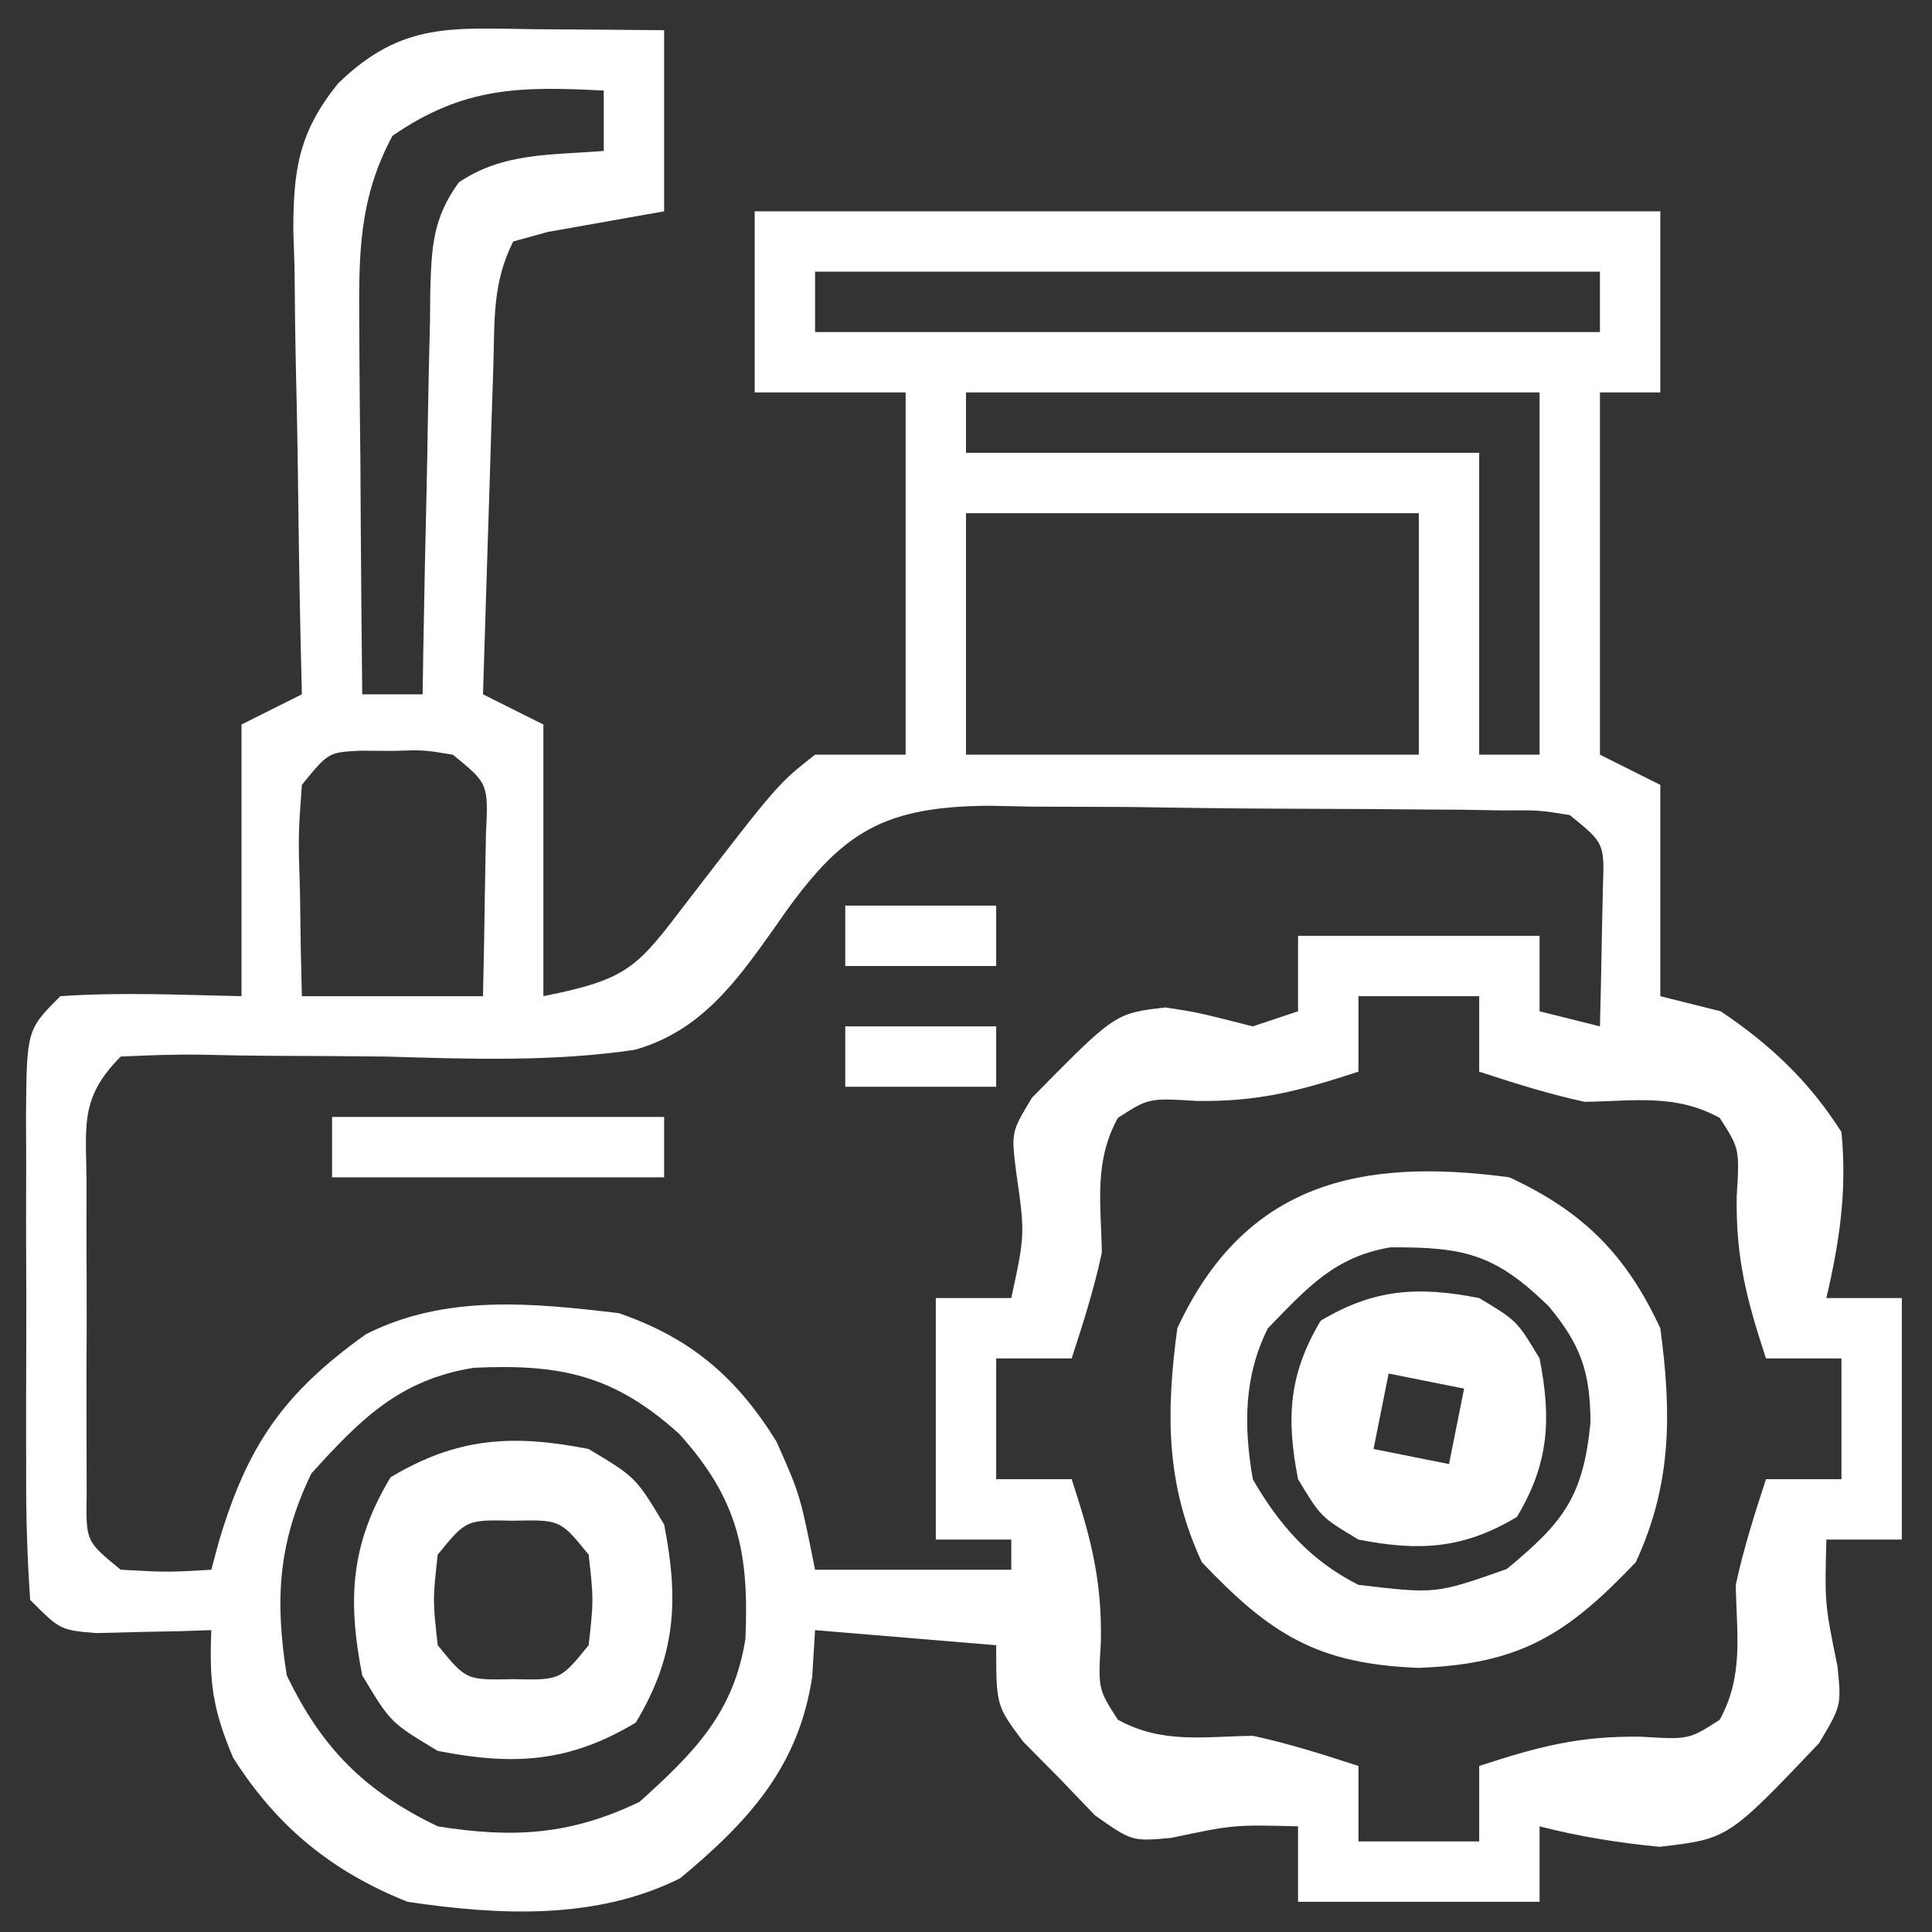
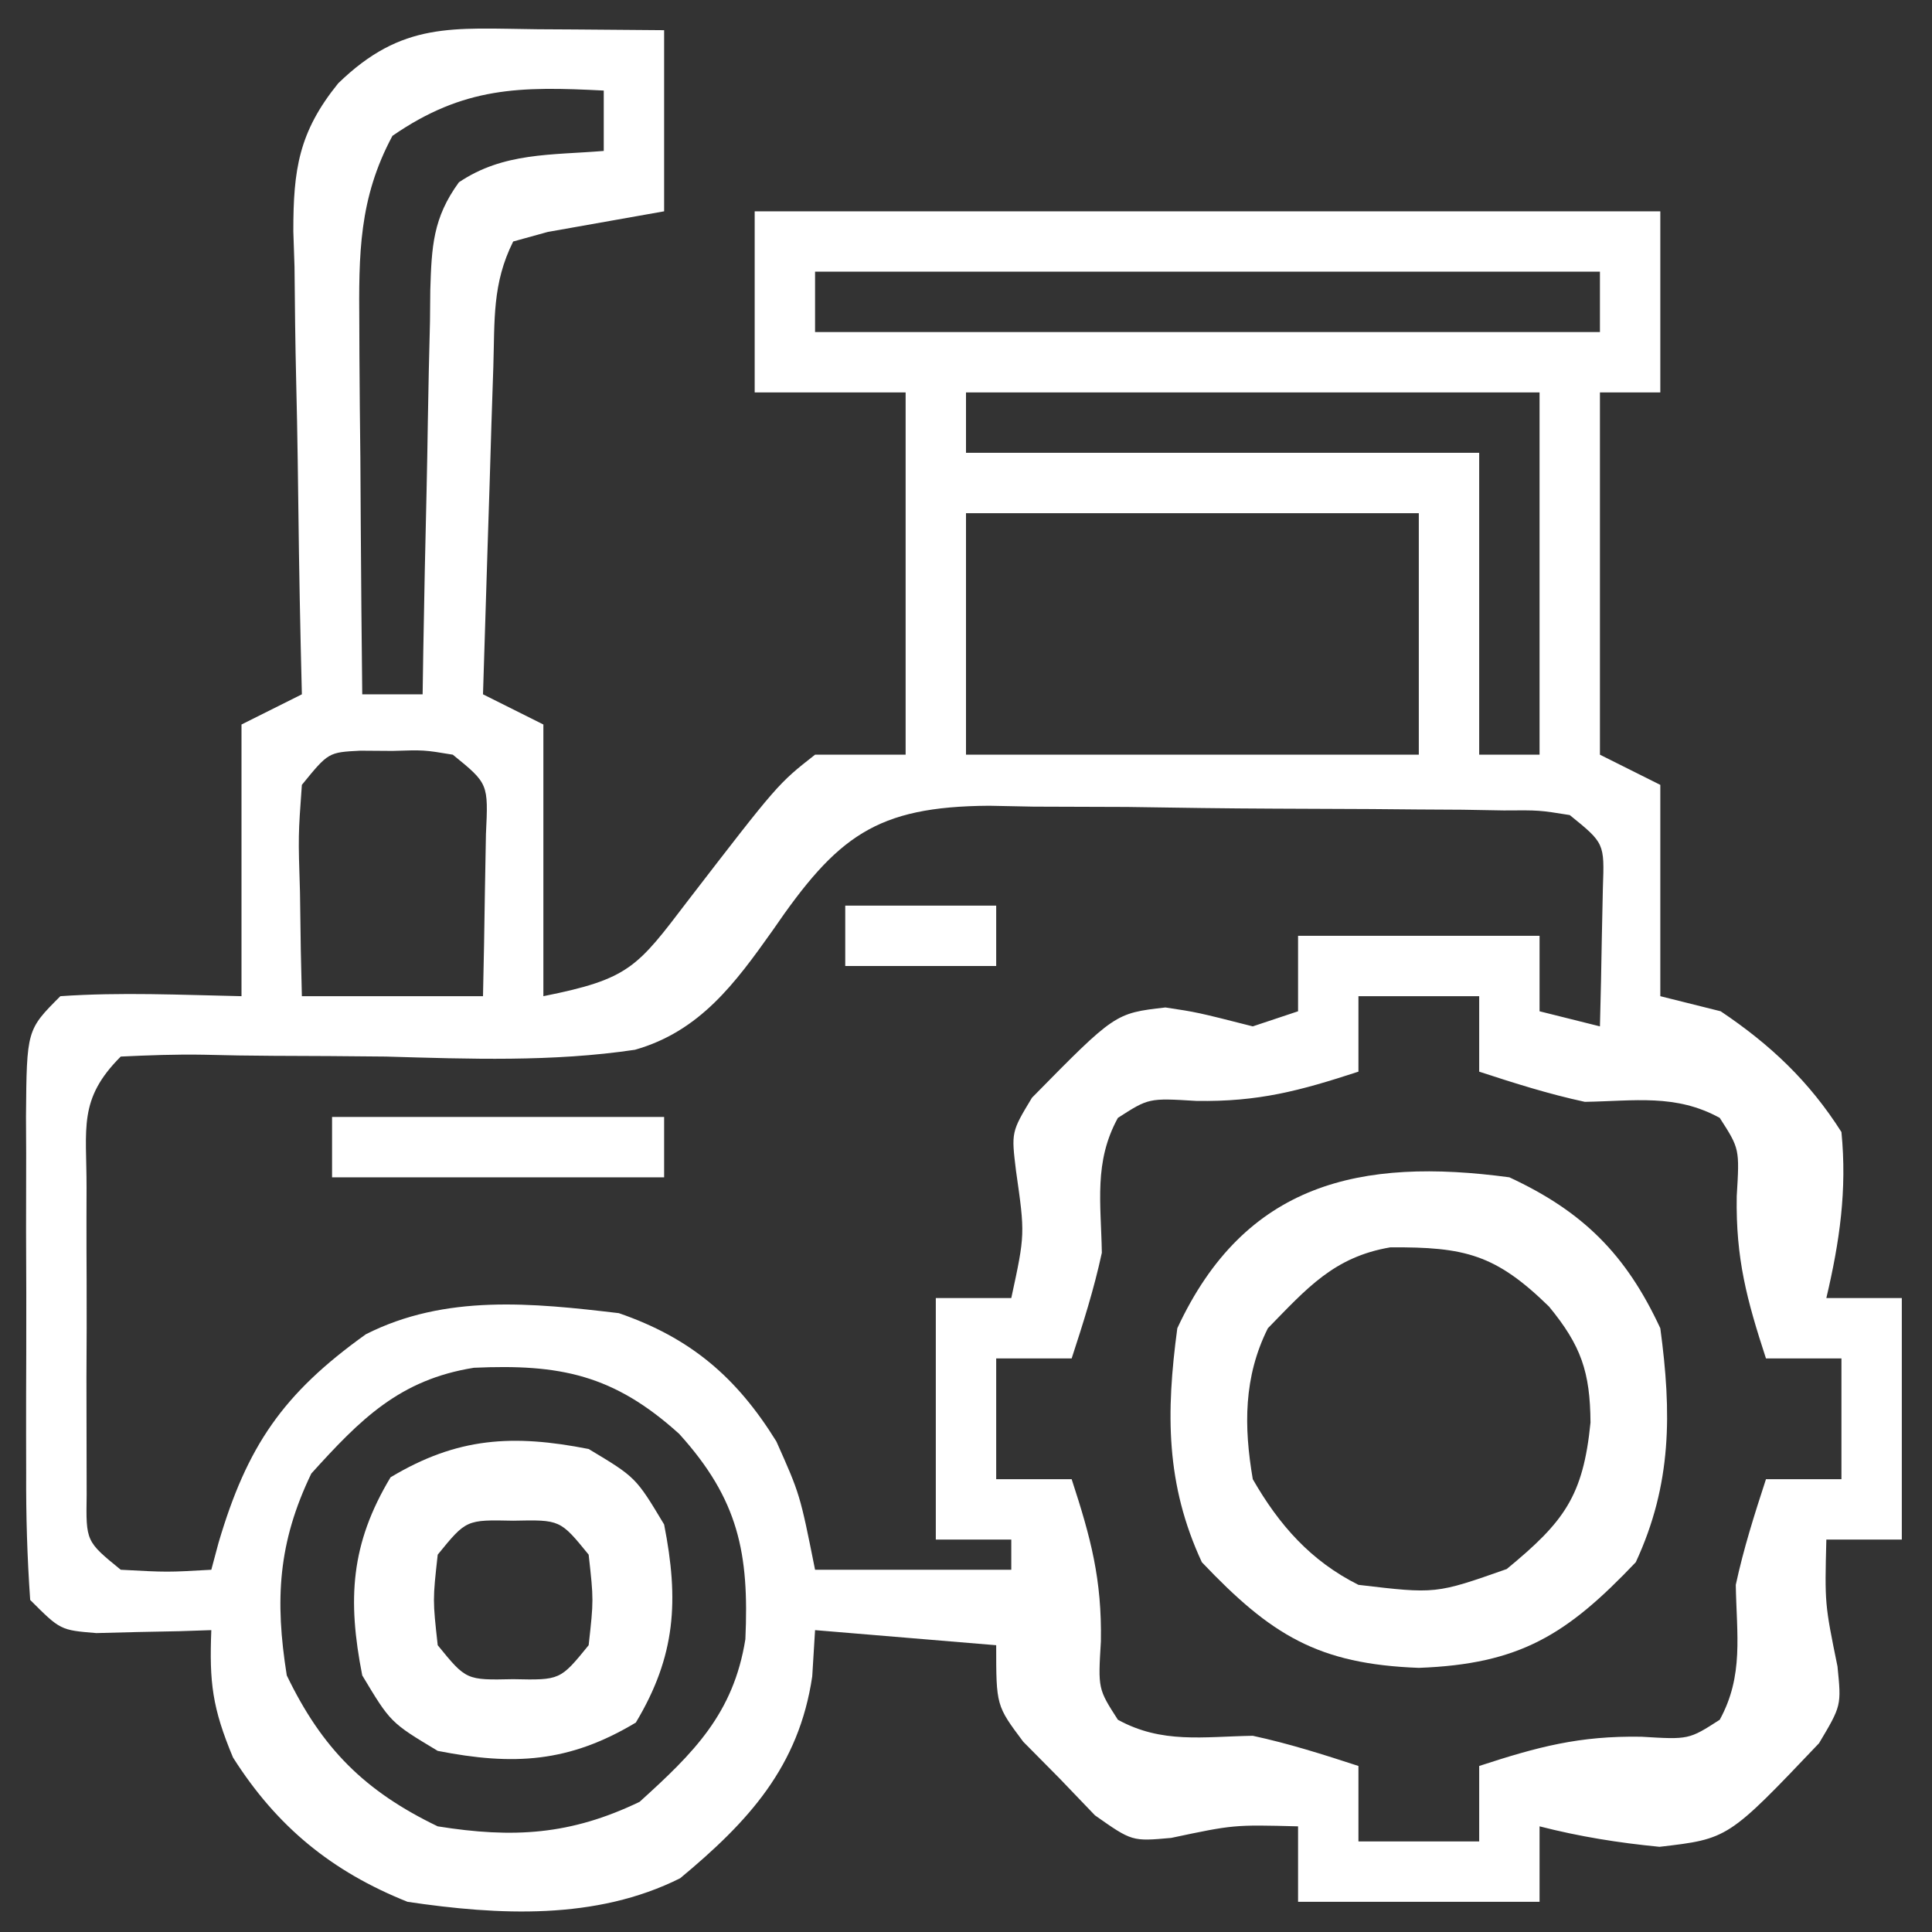
<svg xmlns="http://www.w3.org/2000/svg" version="1.1" width="128" height="128">
  <rect width="100%" height="100%" fill="#333333" stroke="none" />
  <path d="M0 0 C0.802 0.005 1.604 0.009 2.43 0.014 C4.411 0.025 6.393 0.043 8.375 0.062 C8.375 4.022 8.375 7.982 8.375 12.062 C5.803 12.518 3.232 12.974 0.66 13.43 C-0.094 13.639 -0.848 13.847 -1.625 14.062 C-3.021 16.854 -2.843 19.265 -2.941 22.383 C-2.983 23.64 -3.025 24.896 -3.068 26.191 C-3.108 27.51 -3.147 28.829 -3.188 30.188 C-3.231 31.527 -3.274 32.867 -3.318 34.207 C-3.425 37.492 -3.527 40.777 -3.625 44.062 C-2.305 44.722 -0.985 45.383 0.375 46.062 C0.375 52.002 0.375 57.943 0.375 64.062 C6.066 62.924 6.581 62.158 9.938 57.75 C15.914 49.992 15.914 49.992 18.375 48.062 C20.355 48.062 22.335 48.062 24.375 48.062 C24.375 40.142 24.375 32.222 24.375 24.062 C21.075 24.062 17.775 24.062 14.375 24.062 C14.375 20.102 14.375 16.142 14.375 12.062 C34.175 12.062 53.975 12.062 74.375 12.062 C74.375 16.023 74.375 19.983 74.375 24.062 C73.055 24.062 71.735 24.062 70.375 24.062 C70.375 31.983 70.375 39.903 70.375 48.062 C71.695 48.722 73.015 49.383 74.375 50.062 C74.375 54.682 74.375 59.303 74.375 64.062 C76.355 64.558 76.355 64.558 78.375 65.062 C81.678 67.28 84.237 69.698 86.375 73.062 C86.753 76.908 86.257 80.315 85.375 84.062 C87.025 84.062 88.675 84.062 90.375 84.062 C90.375 89.343 90.375 94.623 90.375 100.062 C88.725 100.062 87.075 100.062 85.375 100.062 C85.268 104.321 85.268 104.321 86.113 108.465 C86.375 111.062 86.375 111.062 84.891 113.555 C78.868 119.889 78.868 119.889 74.324 120.418 C71.593 120.152 69.031 119.743 66.375 119.062 C66.375 120.713 66.375 122.362 66.375 124.062 C61.095 124.062 55.815 124.062 50.375 124.062 C50.375 122.412 50.375 120.763 50.375 119.062 C46.11 118.952 46.11 118.952 41.969 119.828 C39.375 120.062 39.375 120.062 36.918 118.332 C36.141 117.521 35.363 116.71 34.562 115.875 C33.772 115.077 32.982 114.279 32.168 113.457 C30.375 111.062 30.375 111.062 30.375 107.062 C26.415 106.733 22.455 106.403 18.375 106.062 C18.282 107.578 18.282 107.578 18.188 109.125 C17.304 115.102 13.973 118.737 9.438 122.5 C3.857 125.296 -2.603 124.955 -8.625 124.062 C-13.653 122.053 -17.289 119.074 -20.188 114.5 C-21.564 111.209 -21.761 109.521 -21.625 106.062 C-22.324 106.086 -23.022 106.109 -23.742 106.133 C-25.107 106.16 -25.107 106.16 -26.5 106.188 C-27.405 106.211 -28.31 106.234 -29.242 106.258 C-31.625 106.062 -31.625 106.062 -33.625 104.062 C-33.825 101.217 -33.905 98.471 -33.891 95.625 C-33.893 94.789 -33.894 93.953 -33.896 93.092 C-33.898 91.323 -33.894 89.555 -33.886 87.786 C-33.875 85.073 -33.886 82.361 -33.898 79.648 C-33.897 77.932 -33.895 76.216 -33.891 74.5 C-33.895 73.685 -33.899 72.871 -33.903 72.031 C-33.855 66.292 -33.855 66.292 -31.625 64.062 C-27.613 63.785 -23.651 63.977 -19.625 64.062 C-19.625 58.123 -19.625 52.182 -19.625 46.062 C-18.305 45.403 -16.985 44.742 -15.625 44.062 C-15.651 42.973 -15.677 41.884 -15.704 40.761 C-15.795 36.702 -15.852 32.644 -15.9 28.584 C-15.925 26.83 -15.959 25.077 -16.002 23.323 C-16.063 20.796 -16.091 18.27 -16.113 15.742 C-16.139 14.964 -16.165 14.185 -16.191 13.384 C-16.194 9.299 -15.833 6.812 -13.219 3.583 C-8.979 -0.537 -5.647 -0.06 0 0 Z M-9.625 7.062 C-11.855 11.216 -11.857 14.895 -11.82 19.551 C-11.817 20.254 -11.815 20.957 -11.812 21.682 C-11.801 23.913 -11.776 26.144 -11.75 28.375 C-11.74 29.894 -11.731 31.413 -11.723 32.932 C-11.701 36.642 -11.666 40.352 -11.625 44.062 C-10.305 44.062 -8.985 44.062 -7.625 44.062 C-7.61 43.109 -7.596 42.155 -7.581 41.173 C-7.523 37.633 -7.446 34.094 -7.363 30.555 C-7.329 29.024 -7.301 27.492 -7.279 25.961 C-7.245 23.758 -7.193 21.557 -7.137 19.355 C-7.127 18.329 -7.127 18.329 -7.117 17.281 C-7.029 14.407 -6.944 12.499 -5.221 10.139 C-2.271 8.15 0.891 8.348 4.375 8.062 C4.375 6.742 4.375 5.423 4.375 4.062 C-1.16 3.776 -4.893 3.795 -9.625 7.062 Z M18.375 16.062 C18.375 17.383 18.375 18.703 18.375 20.062 C35.535 20.062 52.695 20.062 70.375 20.062 C70.375 18.742 70.375 17.422 70.375 16.062 C53.215 16.062 36.055 16.062 18.375 16.062 Z M28.375 24.062 C28.375 25.383 28.375 26.703 28.375 28.062 C39.595 28.062 50.815 28.062 62.375 28.062 C62.375 34.663 62.375 41.263 62.375 48.062 C63.695 48.062 65.015 48.062 66.375 48.062 C66.375 40.142 66.375 32.222 66.375 24.062 C53.835 24.062 41.295 24.062 28.375 24.062 Z M28.375 32.062 C28.375 37.343 28.375 42.623 28.375 48.062 C38.275 48.062 48.175 48.062 58.375 48.062 C58.375 42.782 58.375 37.502 58.375 32.062 C48.475 32.062 38.575 32.062 28.375 32.062 Z M-15.625 50.062 C-15.869 53.42 -15.869 53.42 -15.75 57.188 C-15.732 58.469 -15.714 59.75 -15.695 61.07 C-15.672 62.058 -15.649 63.045 -15.625 64.062 C-11.665 64.062 -7.705 64.062 -3.625 64.062 C-3.571 61.771 -3.532 59.479 -3.5 57.188 C-3.477 55.911 -3.454 54.635 -3.43 53.32 C-3.269 49.977 -3.269 49.977 -5.625 48.062 C-7.535 47.745 -7.535 47.745 -9.625 47.812 C-10.326 47.807 -11.027 47.802 -11.75 47.797 C-13.869 47.905 -13.869 47.905 -15.625 50.062 Z M15.566 59.703 C13.079 63.209 10.743 66.388 6.444 67.612 C0.966 68.427 -4.543 68.222 -10.062 68.062 C-12.549 68.034 -15.036 68.02 -17.523 68.013 C-19.062 68.005 -20.602 67.981 -22.14 67.94 C-23.969 67.907 -25.798 67.976 -27.625 68.062 C-30.458 70.895 -29.883 72.789 -29.891 76.75 C-29.893 77.408 -29.894 78.067 -29.896 78.745 C-29.898 80.137 -29.894 81.529 -29.886 82.921 C-29.875 85.054 -29.886 87.187 -29.898 89.32 C-29.897 90.672 -29.895 92.023 -29.891 93.375 C-29.888 94.609 -29.886 95.842 -29.884 97.113 C-29.933 100.183 -29.933 100.183 -27.625 102.062 C-24.542 102.229 -24.542 102.229 -21.625 102.062 C-21.466 101.471 -21.308 100.879 -21.145 100.27 C-19.255 93.871 -16.895 90.402 -11.387 86.461 C-6.124 83.796 -0.363 84.382 5.375 85.062 C10.132 86.702 13.177 89.307 15.812 93.562 C17.375 97.062 17.375 97.062 18.375 102.062 C22.665 102.062 26.955 102.062 31.375 102.062 C31.375 101.403 31.375 100.743 31.375 100.062 C29.725 100.062 28.075 100.062 26.375 100.062 C26.375 94.782 26.375 89.502 26.375 84.062 C28.025 84.062 29.675 84.062 31.375 84.062 C32.289 79.838 32.289 79.838 31.688 75.629 C31.375 73.062 31.375 73.062 32.746 70.789 C38.25 65.192 38.25 65.192 41.586 64.809 C43.688 65.125 43.688 65.125 47.375 66.062 C48.365 65.733 49.355 65.403 50.375 65.062 C50.375 63.413 50.375 61.763 50.375 60.062 C55.655 60.062 60.935 60.062 66.375 60.062 C66.375 61.712 66.375 63.362 66.375 65.062 C67.695 65.392 69.015 65.722 70.375 66.062 C70.429 64.104 70.468 62.146 70.5 60.188 C70.523 59.097 70.546 58.006 70.57 56.883 C70.676 53.925 70.676 53.925 68.375 52.062 C66.352 51.737 66.352 51.737 64.005 51.756 C63.1 51.74 62.195 51.724 61.263 51.708 C60.283 51.702 59.303 51.697 58.293 51.691 C57.287 51.682 56.28 51.673 55.243 51.664 C53.111 51.65 50.978 51.641 48.845 51.637 C45.586 51.625 42.328 51.576 39.068 51.525 C36.997 51.516 34.926 51.509 32.855 51.504 C31.881 51.484 30.907 51.465 29.904 51.445 C22.4 51.495 19.838 53.468 15.566 59.703 Z M54.375 64.062 C54.375 65.713 54.375 67.362 54.375 69.062 C50.486 70.332 47.755 71.069 43.625 71 C40.482 70.809 40.482 70.809 38.438 72.125 C36.835 75.047 37.32 77.764 37.375 81.062 C36.856 83.469 36.141 85.717 35.375 88.062 C33.725 88.062 32.075 88.062 30.375 88.062 C30.375 90.703 30.375 93.343 30.375 96.062 C32.025 96.062 33.675 96.062 35.375 96.062 C36.645 99.951 37.381 102.682 37.312 106.812 C37.122 109.956 37.122 109.956 38.438 112 C41.359 113.602 44.076 113.117 47.375 113.062 C49.781 113.581 52.03 114.297 54.375 115.062 C54.375 116.713 54.375 118.362 54.375 120.062 C57.015 120.062 59.655 120.062 62.375 120.062 C62.375 118.412 62.375 116.763 62.375 115.062 C66.264 113.793 68.995 113.056 73.125 113.125 C76.268 113.316 76.268 113.316 78.312 112 C79.915 109.078 79.43 106.361 79.375 103.062 C79.894 100.656 80.609 98.408 81.375 96.062 C83.025 96.062 84.675 96.062 86.375 96.062 C86.375 93.422 86.375 90.782 86.375 88.062 C84.725 88.062 83.075 88.062 81.375 88.062 C80.105 84.174 79.369 81.443 79.438 77.312 C79.628 74.169 79.628 74.169 78.312 72.125 C75.391 70.523 72.674 71.008 69.375 71.062 C66.969 70.544 64.72 69.828 62.375 69.062 C62.375 67.412 62.375 65.763 62.375 64.062 C59.735 64.062 57.095 64.062 54.375 64.062 Z M-15 95.688 C-17.204 100.265 -17.422 104.068 -16.625 109.062 C-14.295 113.901 -11.464 116.733 -6.625 119.062 C-1.631 119.86 2.172 119.642 6.75 117.438 C10.334 114.195 12.97 111.598 13.758 106.664 C14.014 100.98 13.311 97.413 9.375 93.062 C5.024 89.126 1.457 88.424 -4.227 88.68 C-9.16 89.467 -11.757 92.103 -15 95.688 Z " fill="#FFFFFF" transform="translate(35.625,1.938)" />
  <path d="M0 0 C4.885 2.268 7.732 5.115 10 10 C10.754 15.6 10.773 20.335 8.375 25.5 C3.801 30.314 0.691 32.252 -6 32.5 C-12.691 32.252 -15.801 30.314 -20.375 25.5 C-22.773 20.335 -22.754 15.6 -22 10 C-17.522 0.355 -9.853 -1.326 0 0 Z M-16 10 C-17.614 13.229 -17.596 16.51 -17 20 C-15.264 23.025 -13.164 25.418 -10 27 C-4.876 27.607 -4.876 27.607 -0.176 25.953 C3.628 22.822 4.887 21.134 5.375 16.25 C5.351 12.899 4.756 11.151 2.625 8.562 C-0.905 5.117 -2.928 4.604 -7.895 4.641 C-11.616 5.276 -13.403 7.34 -16 10 Z " fill="#FFFFFF" transform="translate(100,78)" />
  <path d="M0 0 C3.125 1.875 3.125 1.875 5 5 C5.989 10.026 5.777 13.705 3.125 18.125 C-1.295 20.777 -4.974 20.989 -10 20 C-13.125 18.125 -13.125 18.125 -15 15 C-15.989 9.974 -15.777 6.295 -13.125 1.875 C-8.705 -0.777 -5.026 -0.989 0 0 Z M-10 7 C-10.333 10 -10.333 10 -10 13 C-8.115 15.316 -8.115 15.316 -5 15.25 C-1.885 15.316 -1.885 15.316 0 13 C0.333 10 0.333 10 0 7 C-1.885 4.684 -1.885 4.684 -5 4.75 C-8.115 4.684 -8.115 4.684 -10 7 Z " fill="#FFFFFF" transform="translate(39,96)" />
-   <path d="M0 0 C2.5 1.5 2.5 1.5 4 4 C4.791 8.021 4.622 10.964 2.5 14.5 C-1.036 16.622 -3.979 16.791 -8 16 C-10.5 14.5 -10.5 14.5 -12 12 C-12.791 7.979 -12.622 5.036 -10.5 1.5 C-6.964 -0.622 -4.021 -0.791 0 0 Z M-6 5 C-6.33 6.65 -6.66 8.3 -7 10 C-4.525 10.495 -4.525 10.495 -2 11 C-1.67 9.35 -1.34 7.7 -1 6 C-2.65 5.67 -4.3 5.34 -6 5 Z " fill="#FFFFFF" transform="translate(98,86)" />
  <path d="M0 0 C7.26 0 14.52 0 22 0 C22 1.32 22 2.64 22 4 C14.74 4 7.48 4 0 4 C0 2.68 0 1.36 0 0 Z " fill="#FFFFFF" transform="translate(22,74)" />
-   <path d="M0 0 C3.3 0 6.6 0 10 0 C10 1.32 10 2.64 10 4 C6.7 4 3.4 4 0 4 C0 2.68 0 1.36 0 0 Z " fill="#FFFFFF" transform="translate(56,68)" />
  <path d="M0 0 C3.3 0 6.6 0 10 0 C10 1.32 10 2.64 10 4 C6.7 4 3.4 4 0 4 C0 2.68 0 1.36 0 0 Z " fill="#FFFFFF" transform="translate(56,60)" />
</svg>